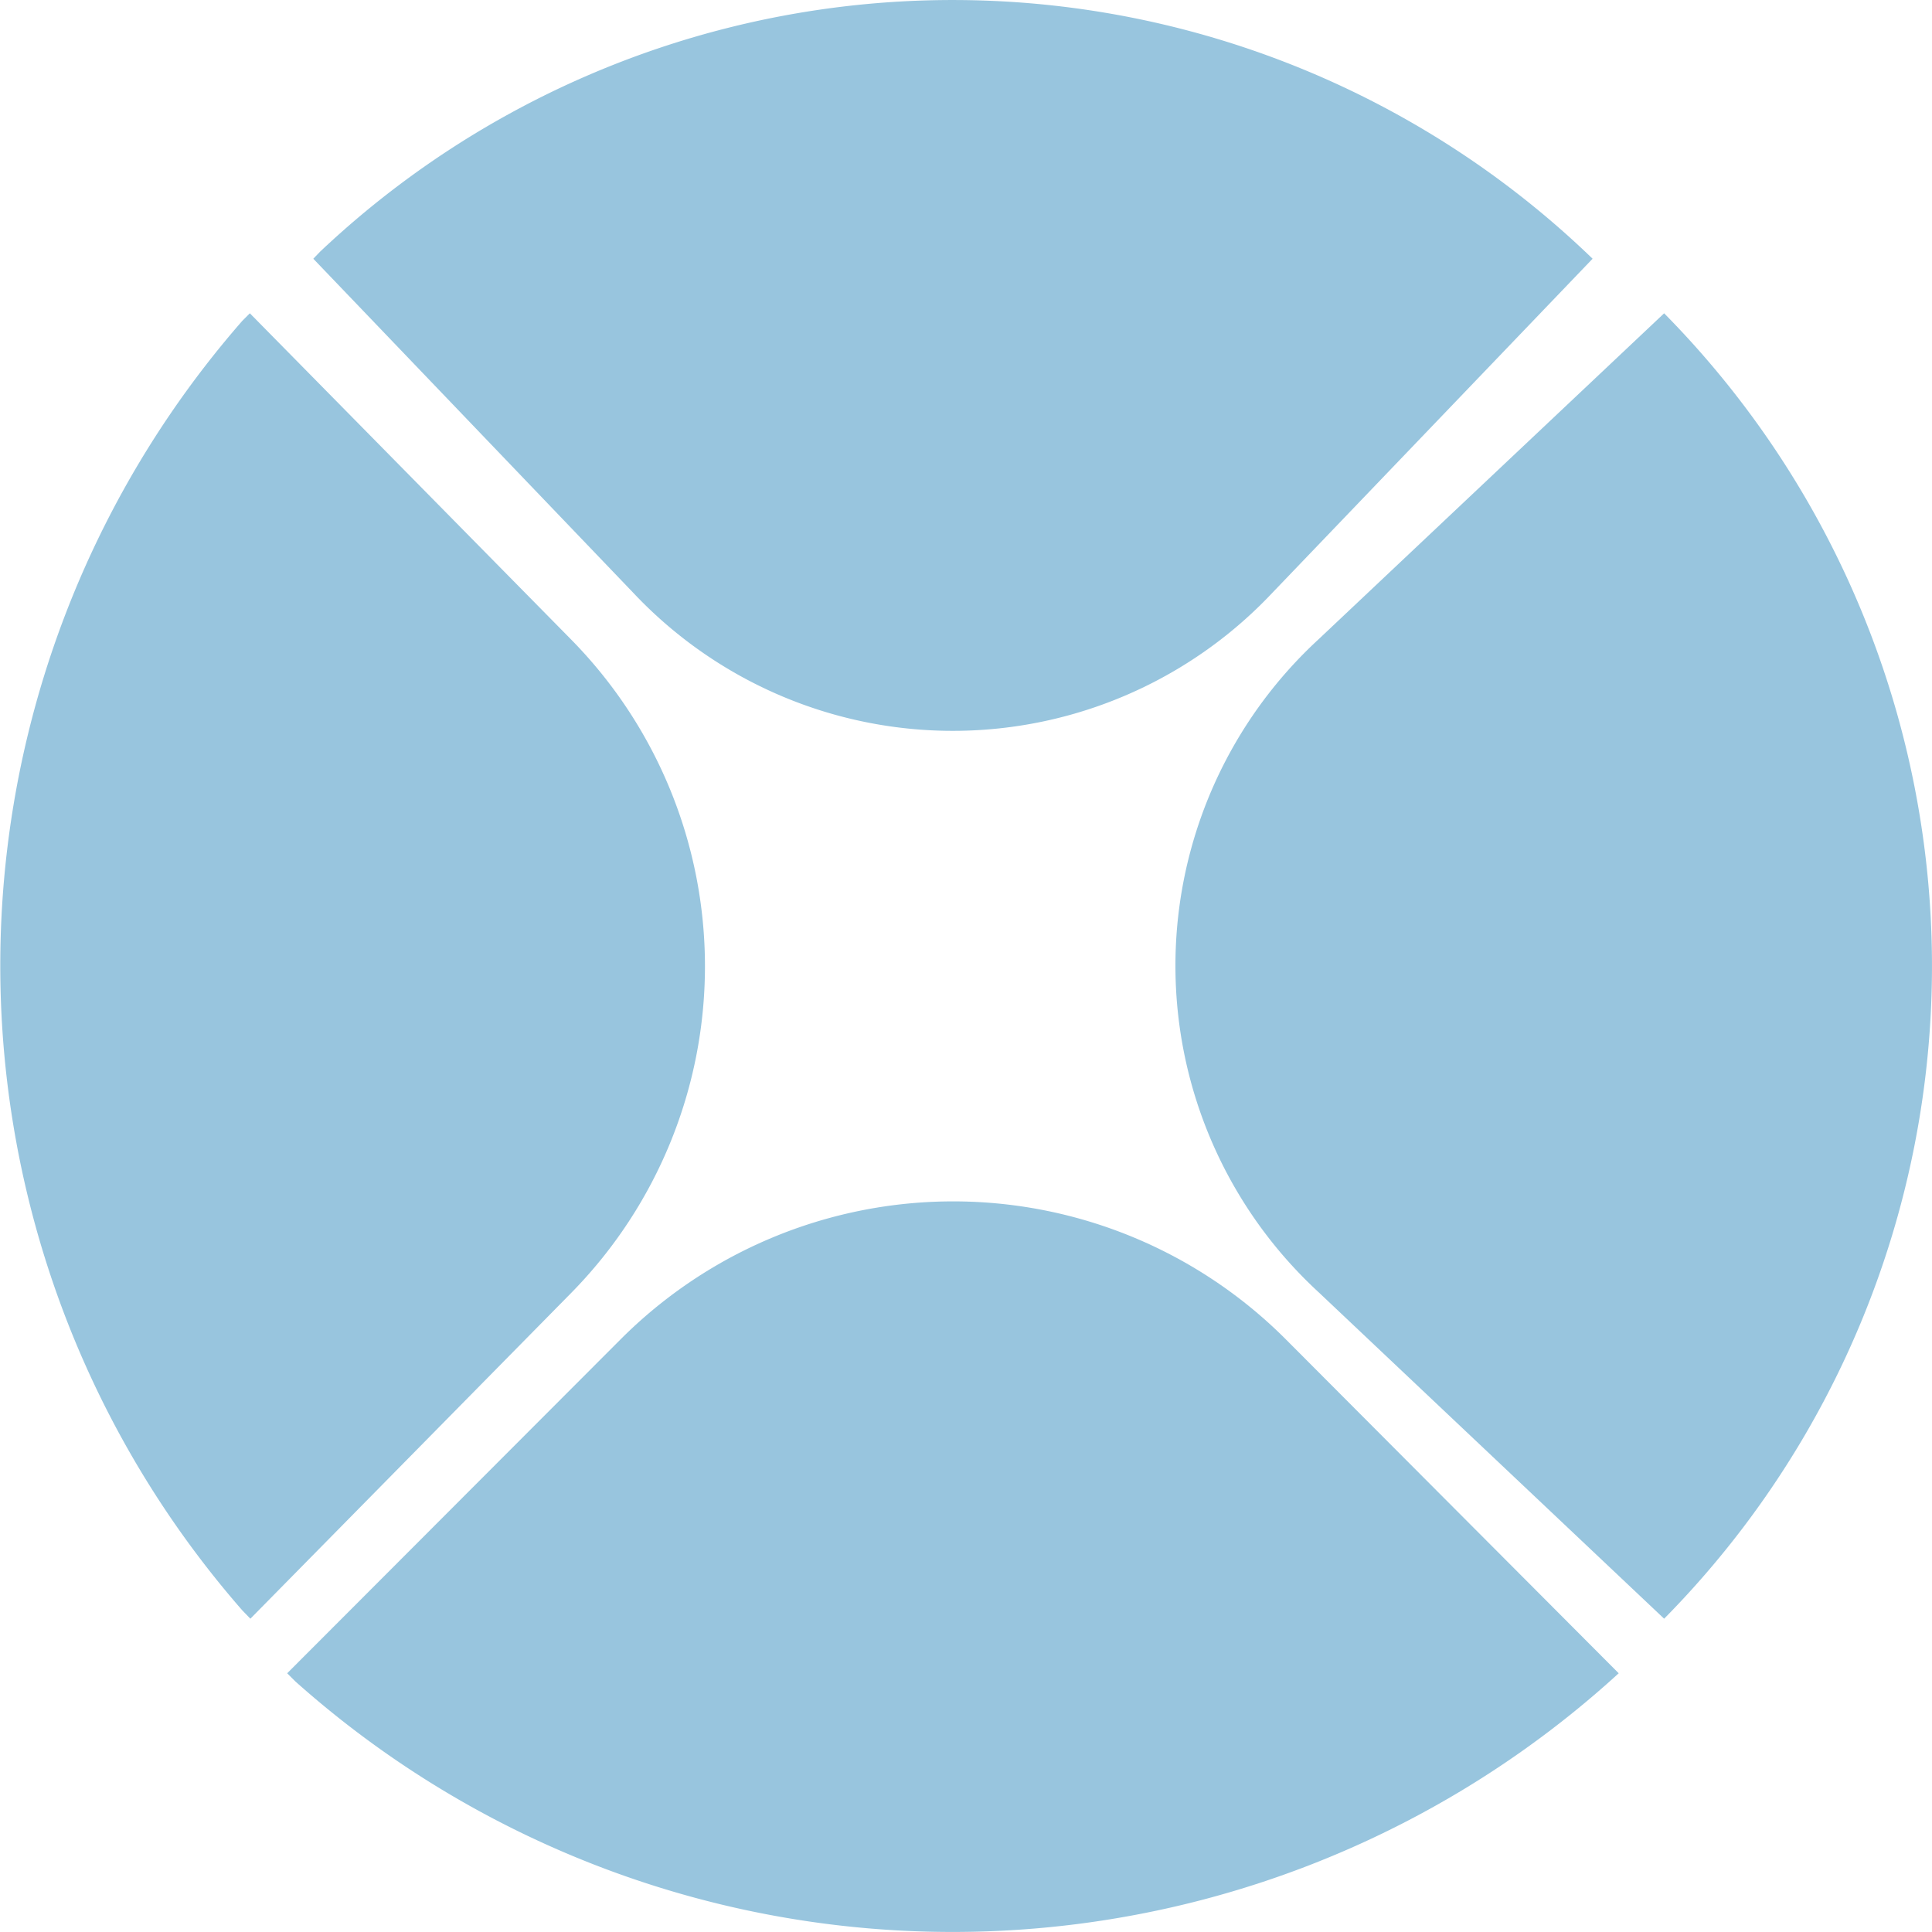
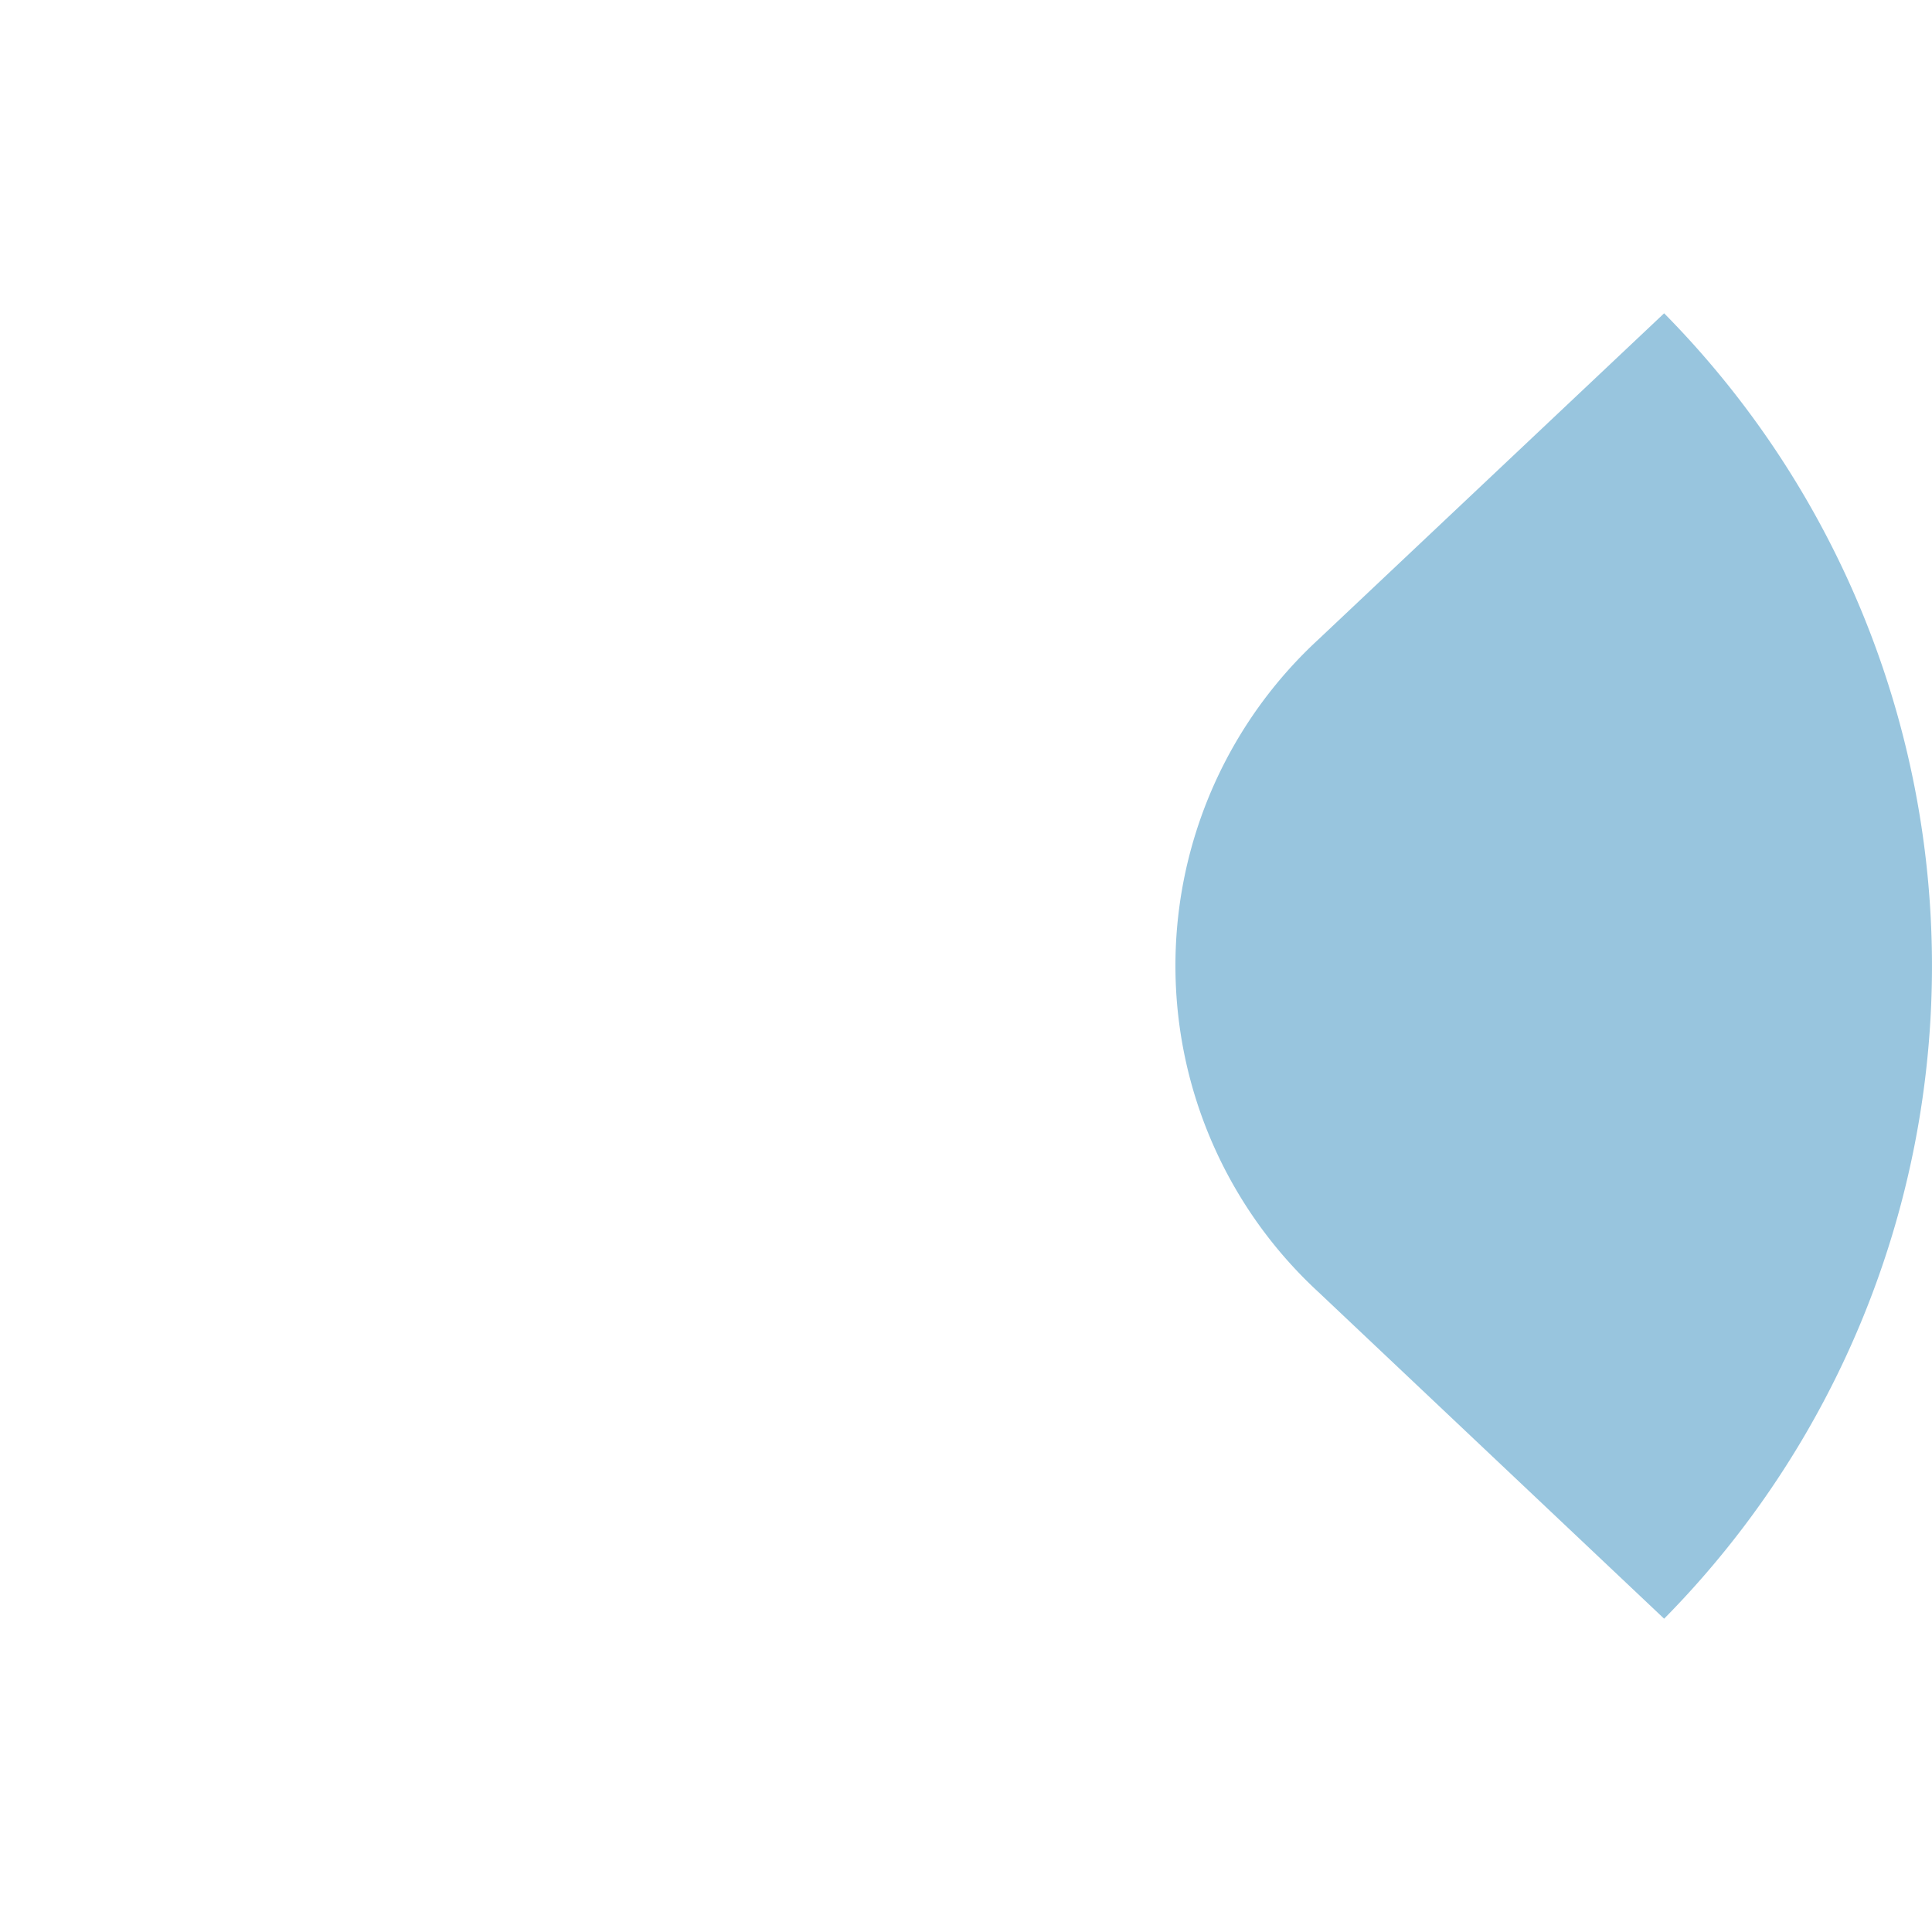
<svg xmlns="http://www.w3.org/2000/svg" viewBox="0 0 74 74">
  <defs>
    <style>.cls-1{fill:#98c5de;fill-rule:evenodd;}</style>
  </defs>
  <title>White-Section-BG-Icon</title>
  <g id="Layer_2" data-name="Layer 2">
    <g id="Layer_1-2" data-name="Layer 1">
      <g id="Mockups">
        <g id="Zelle-LandingPage-Desktop-Tagline">
          <g id="Bottom-App-Promotion">
            <g id="Origin-Logo">
-               <path id="Fill-1" class="cls-1" d="M24.25,22.7a16.81,16.81,0,0,0,24.49,0h0L61,9.91a35.27,35.27,0,0,0-48.74-.27L12,9.91,24.25,22.7" />
-               <path id="Fill-3" class="cls-1" d="M21.89,49.51h0a17.84,17.84,0,0,0,0-25h0L9.57,12l-.29.29a37.53,37.53,0,0,0,0,49.39l.31.32L21.89,49.51" />
-               <path id="Fill-5" class="cls-1" d="M50.5,24.49h0a17,17,0,0,0,0,25L63.74,62a35.59,35.59,0,0,0,0-50Z" />
-               <path id="Fill-6" class="cls-1" d="M49.25,51.3h0a18,18,0,0,0-25.48,0h0L11,64.09l.31.31A37.81,37.81,0,0,0,62,64.09L49.26,51.31h0" />
+               <path id="Fill-5" class="cls-1" d="M50.5,24.49a17,17,0,0,0,0,25L63.74,62a35.59,35.59,0,0,0,0-50Z" />
            </g>
          </g>
        </g>
      </g>
    </g>
  </g>
</svg>